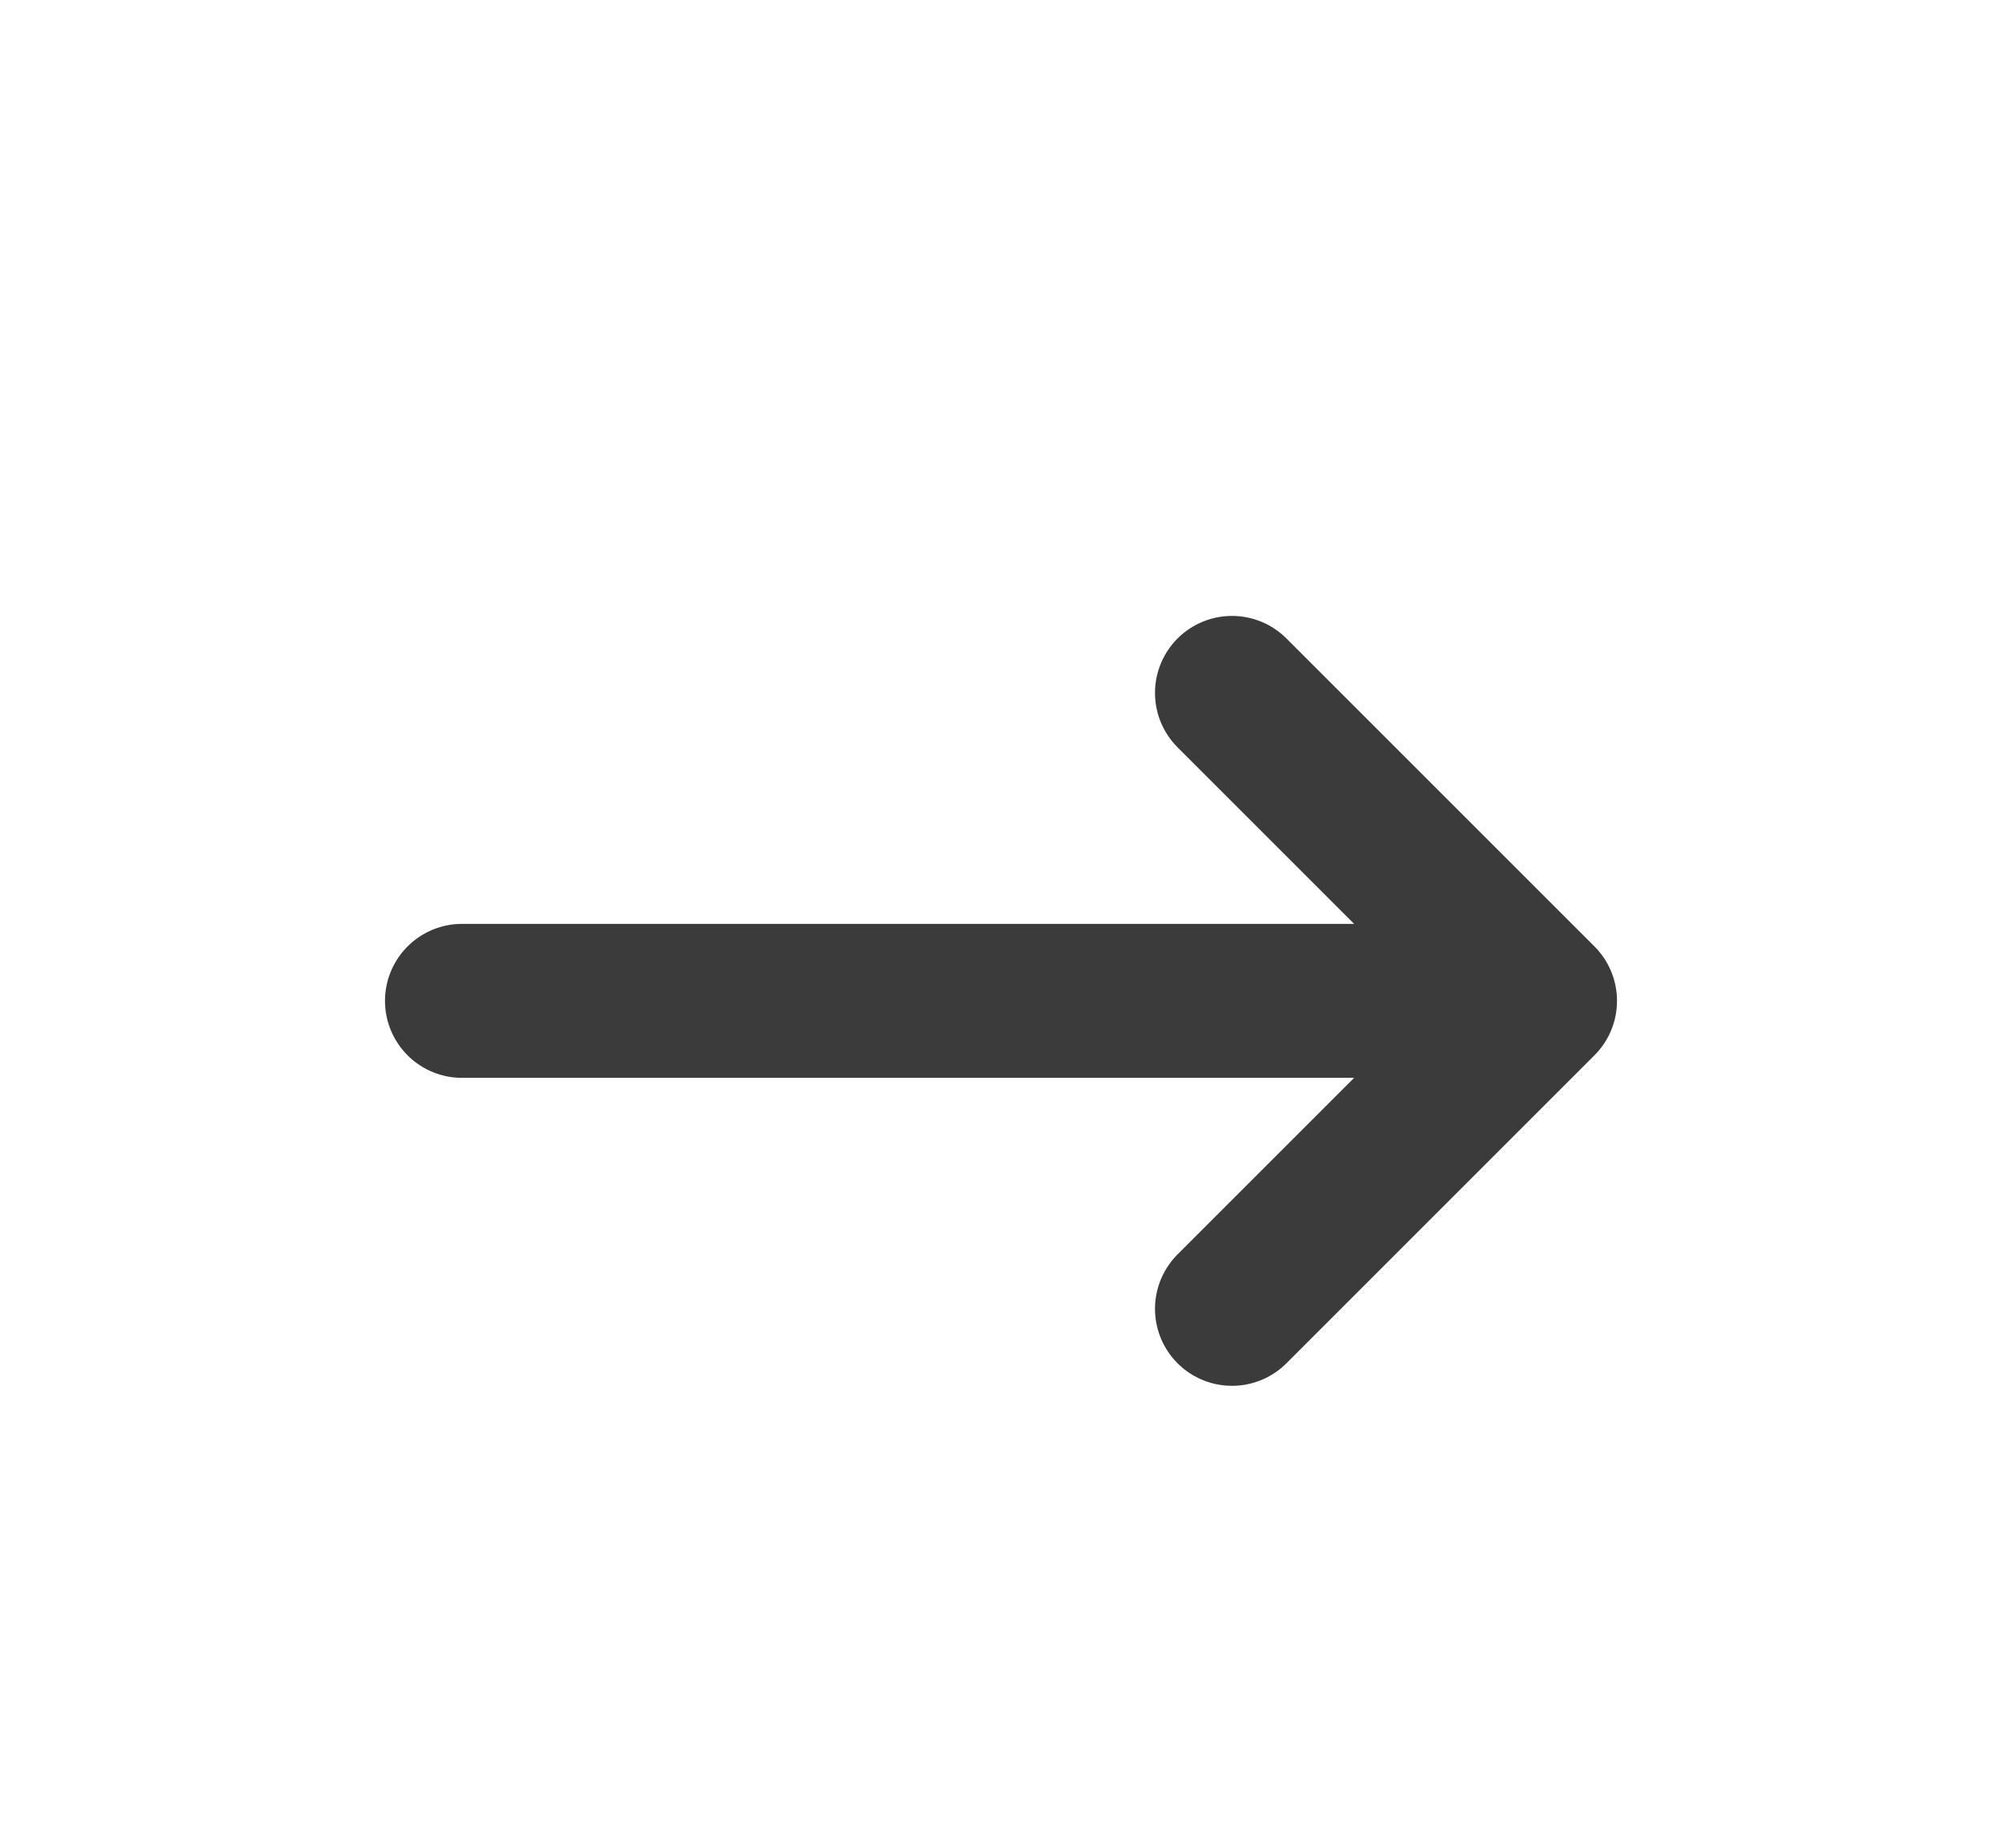
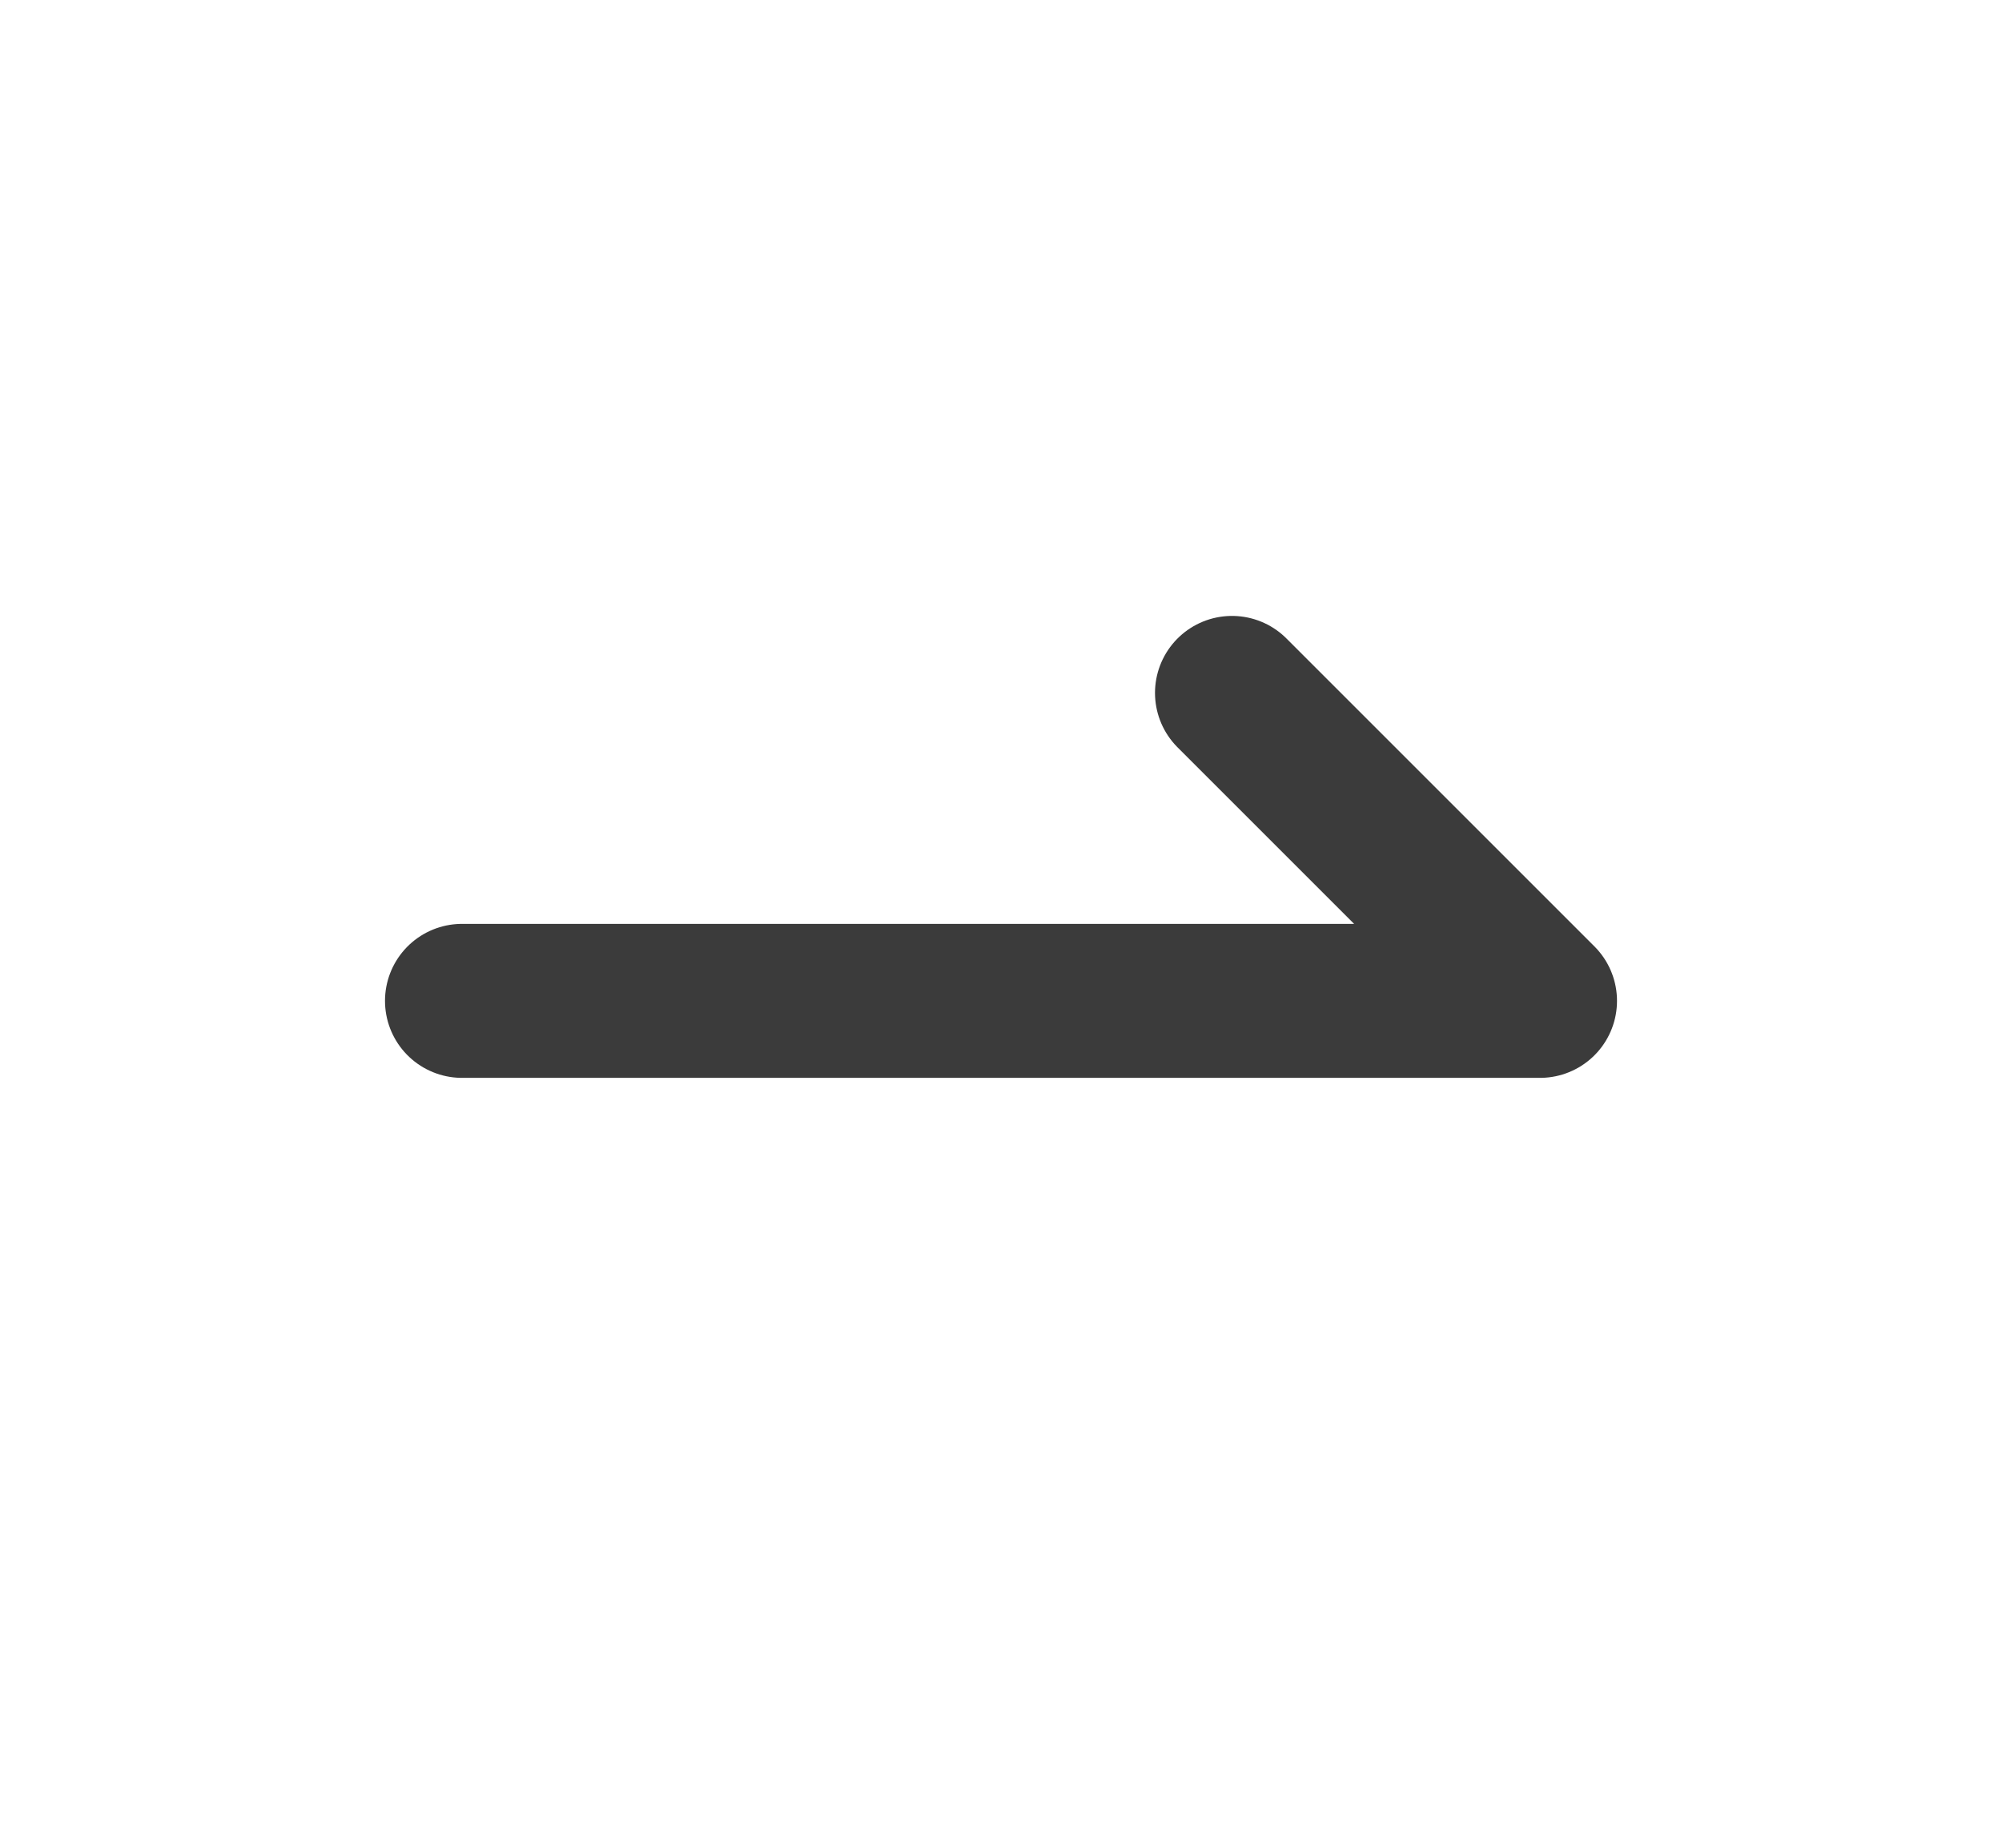
<svg xmlns="http://www.w3.org/2000/svg" width="26" height="24" viewBox="0 0 26 24" fill="none">
  <g id="arrow-narrow-right" filter="url(#filter0_d_108_3698)">
-     <path id="Vector" d="M6 12H20M20 12L16 16M20 12L16 8" stroke="#3B3B3B" stroke-width="2" stroke-linecap="round" stroke-linejoin="round" />
+     <path id="Vector" d="M6 12H20M20 12M20 12L16 8" stroke="#3B3B3B" stroke-width="2" stroke-linecap="round" stroke-linejoin="round" />
  </g>
  <defs>
    <filter id="filter0_d_108_3698" x="-4" y="-4" width="34" height="34" filterUnits="userSpaceOnUse" color-interpolation-filters="sRGB">
      <feFlood flood-opacity="0" result="BackgroundImageFix" />
      <feColorMatrix in="SourceAlpha" type="matrix" values="0 0 0 0 0 0 0 0 0 0 0 0 0 0 0 0 0 0 127 0" result="hardAlpha" />
      <feOffset dy="1" />
      <feGaussianBlur stdDeviation="2.5" />
      <feComposite in2="hardAlpha" operator="out" />
      <feColorMatrix type="matrix" values="0 0 0 0 0.683 0 0 0 0 1 0 0 0 0 0.735 0 0 0 0.3 0" />
      <feBlend mode="normal" in2="BackgroundImageFix" result="effect1_dropShadow_108_3698" />
      <feBlend mode="normal" in="SourceGraphic" in2="effect1_dropShadow_108_3698" result="shape" />
    </filter>
  </defs>
</svg>